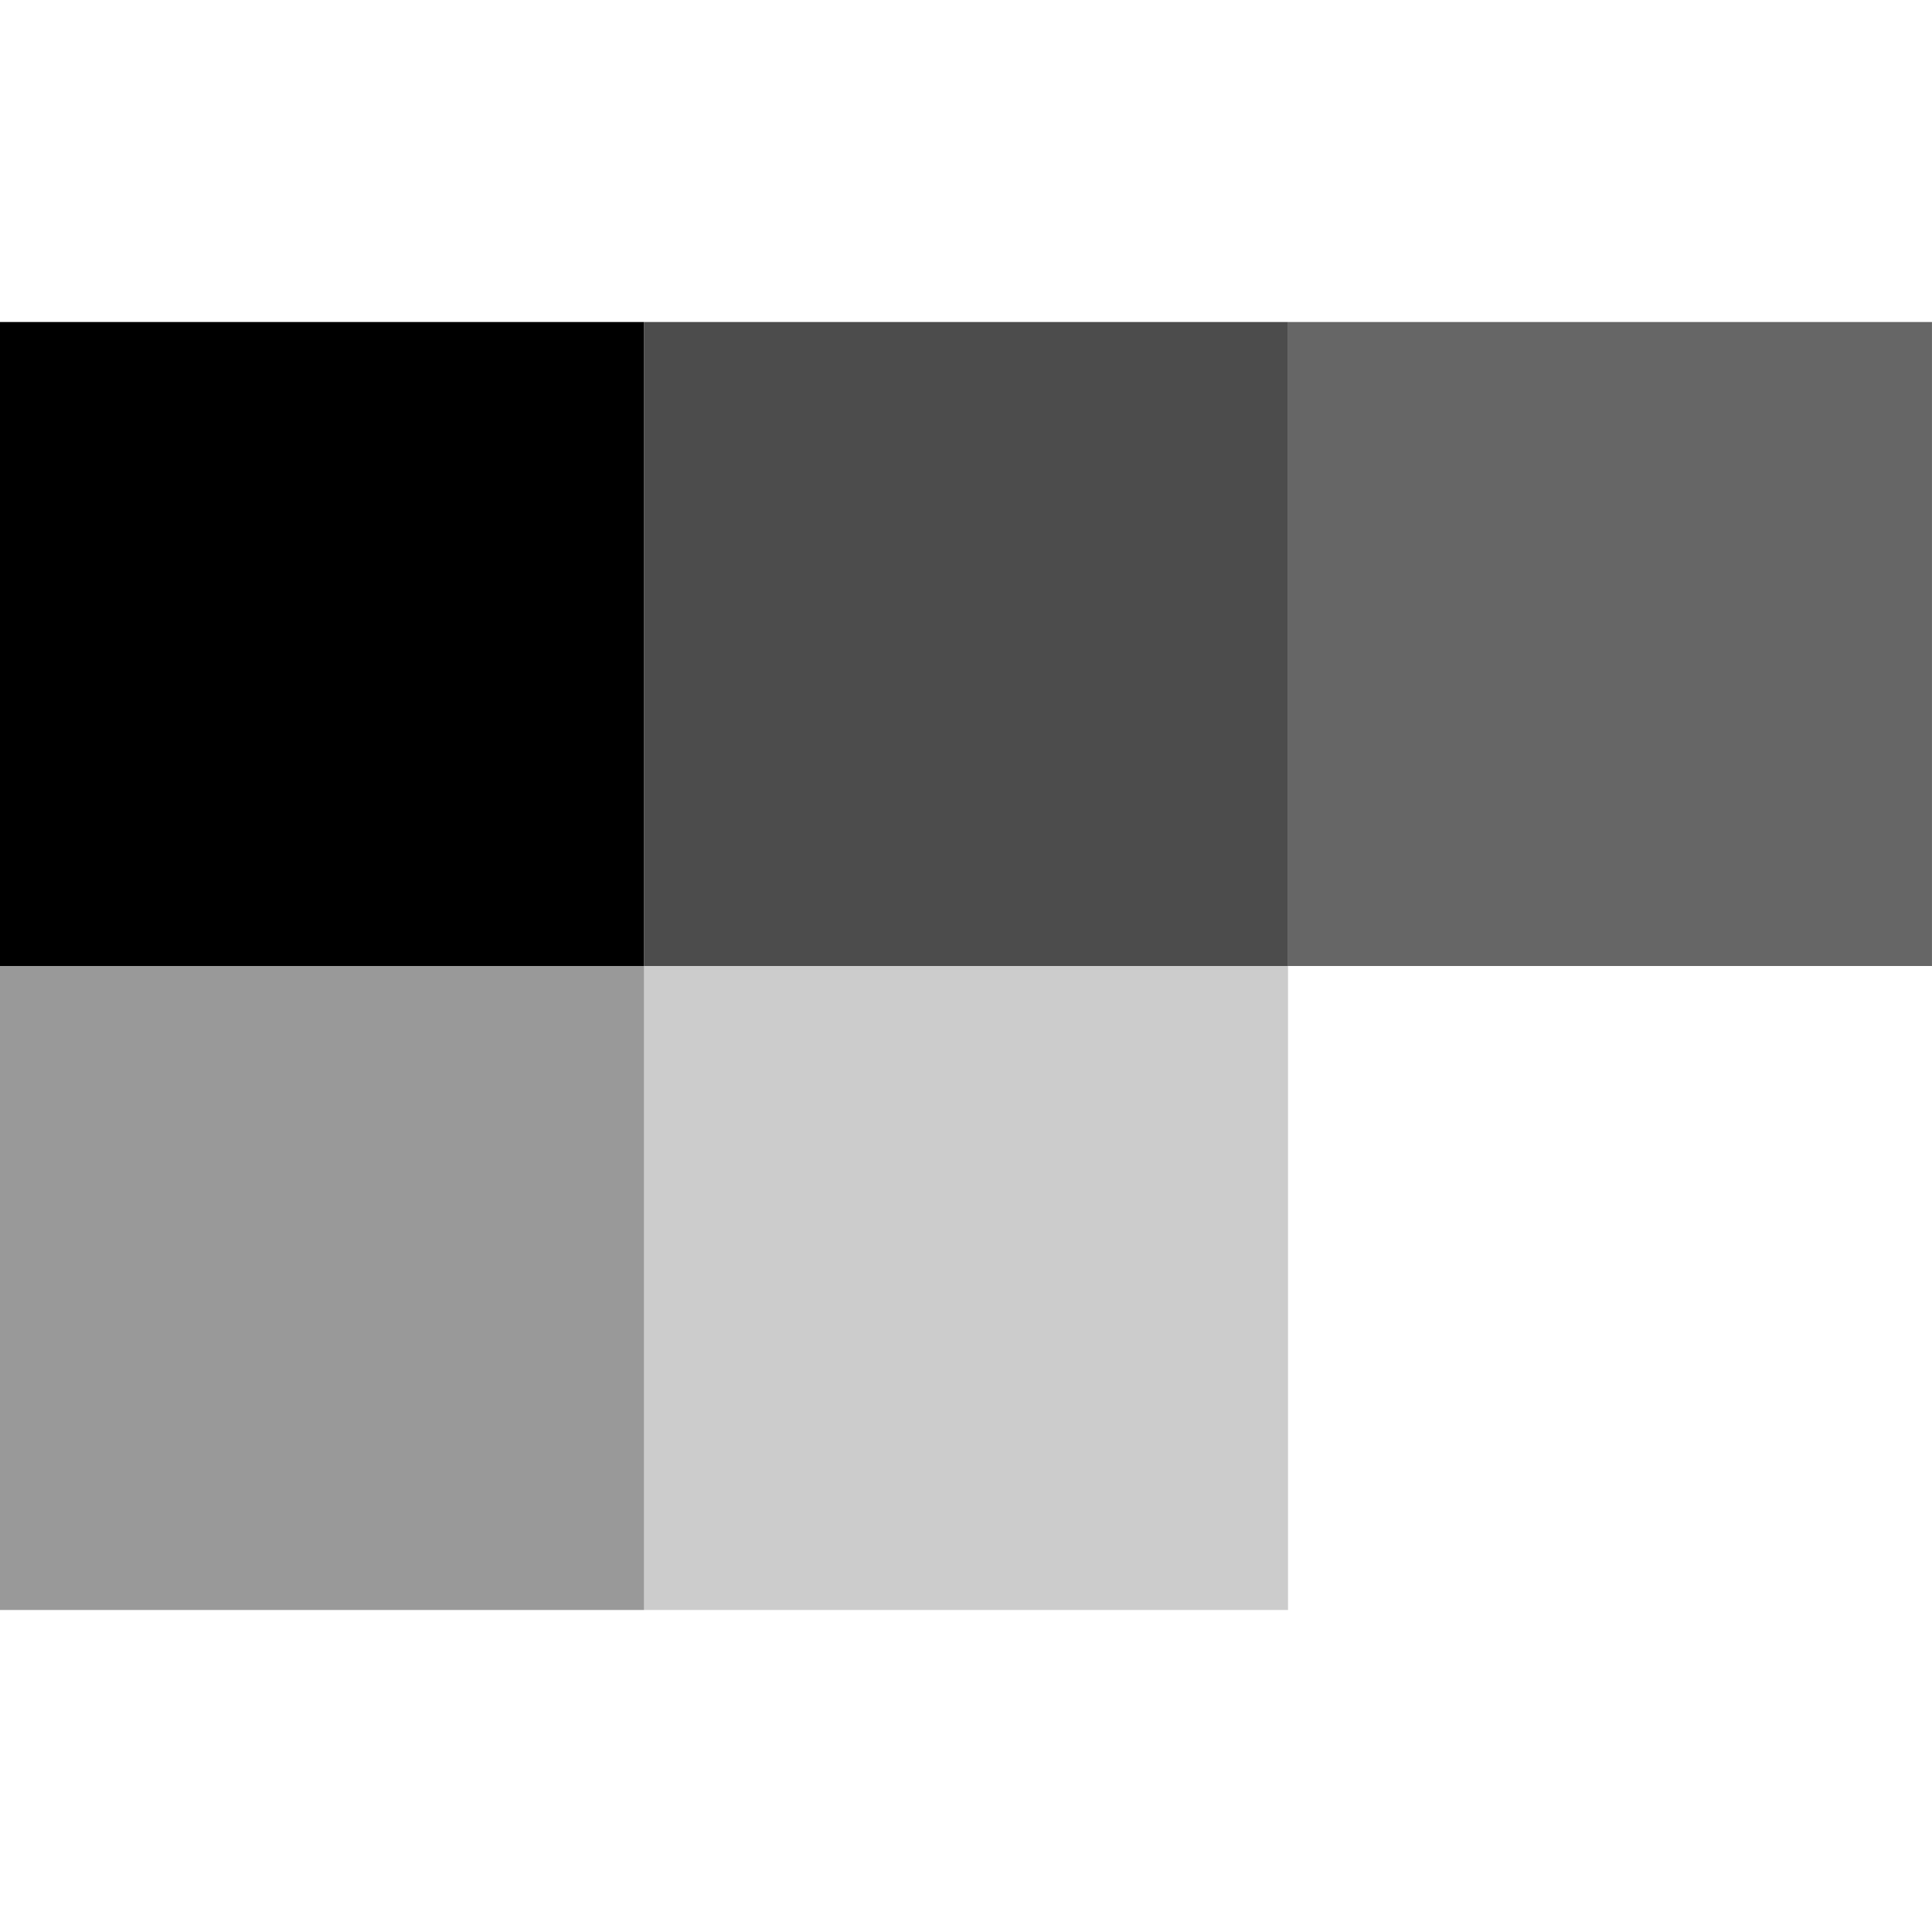
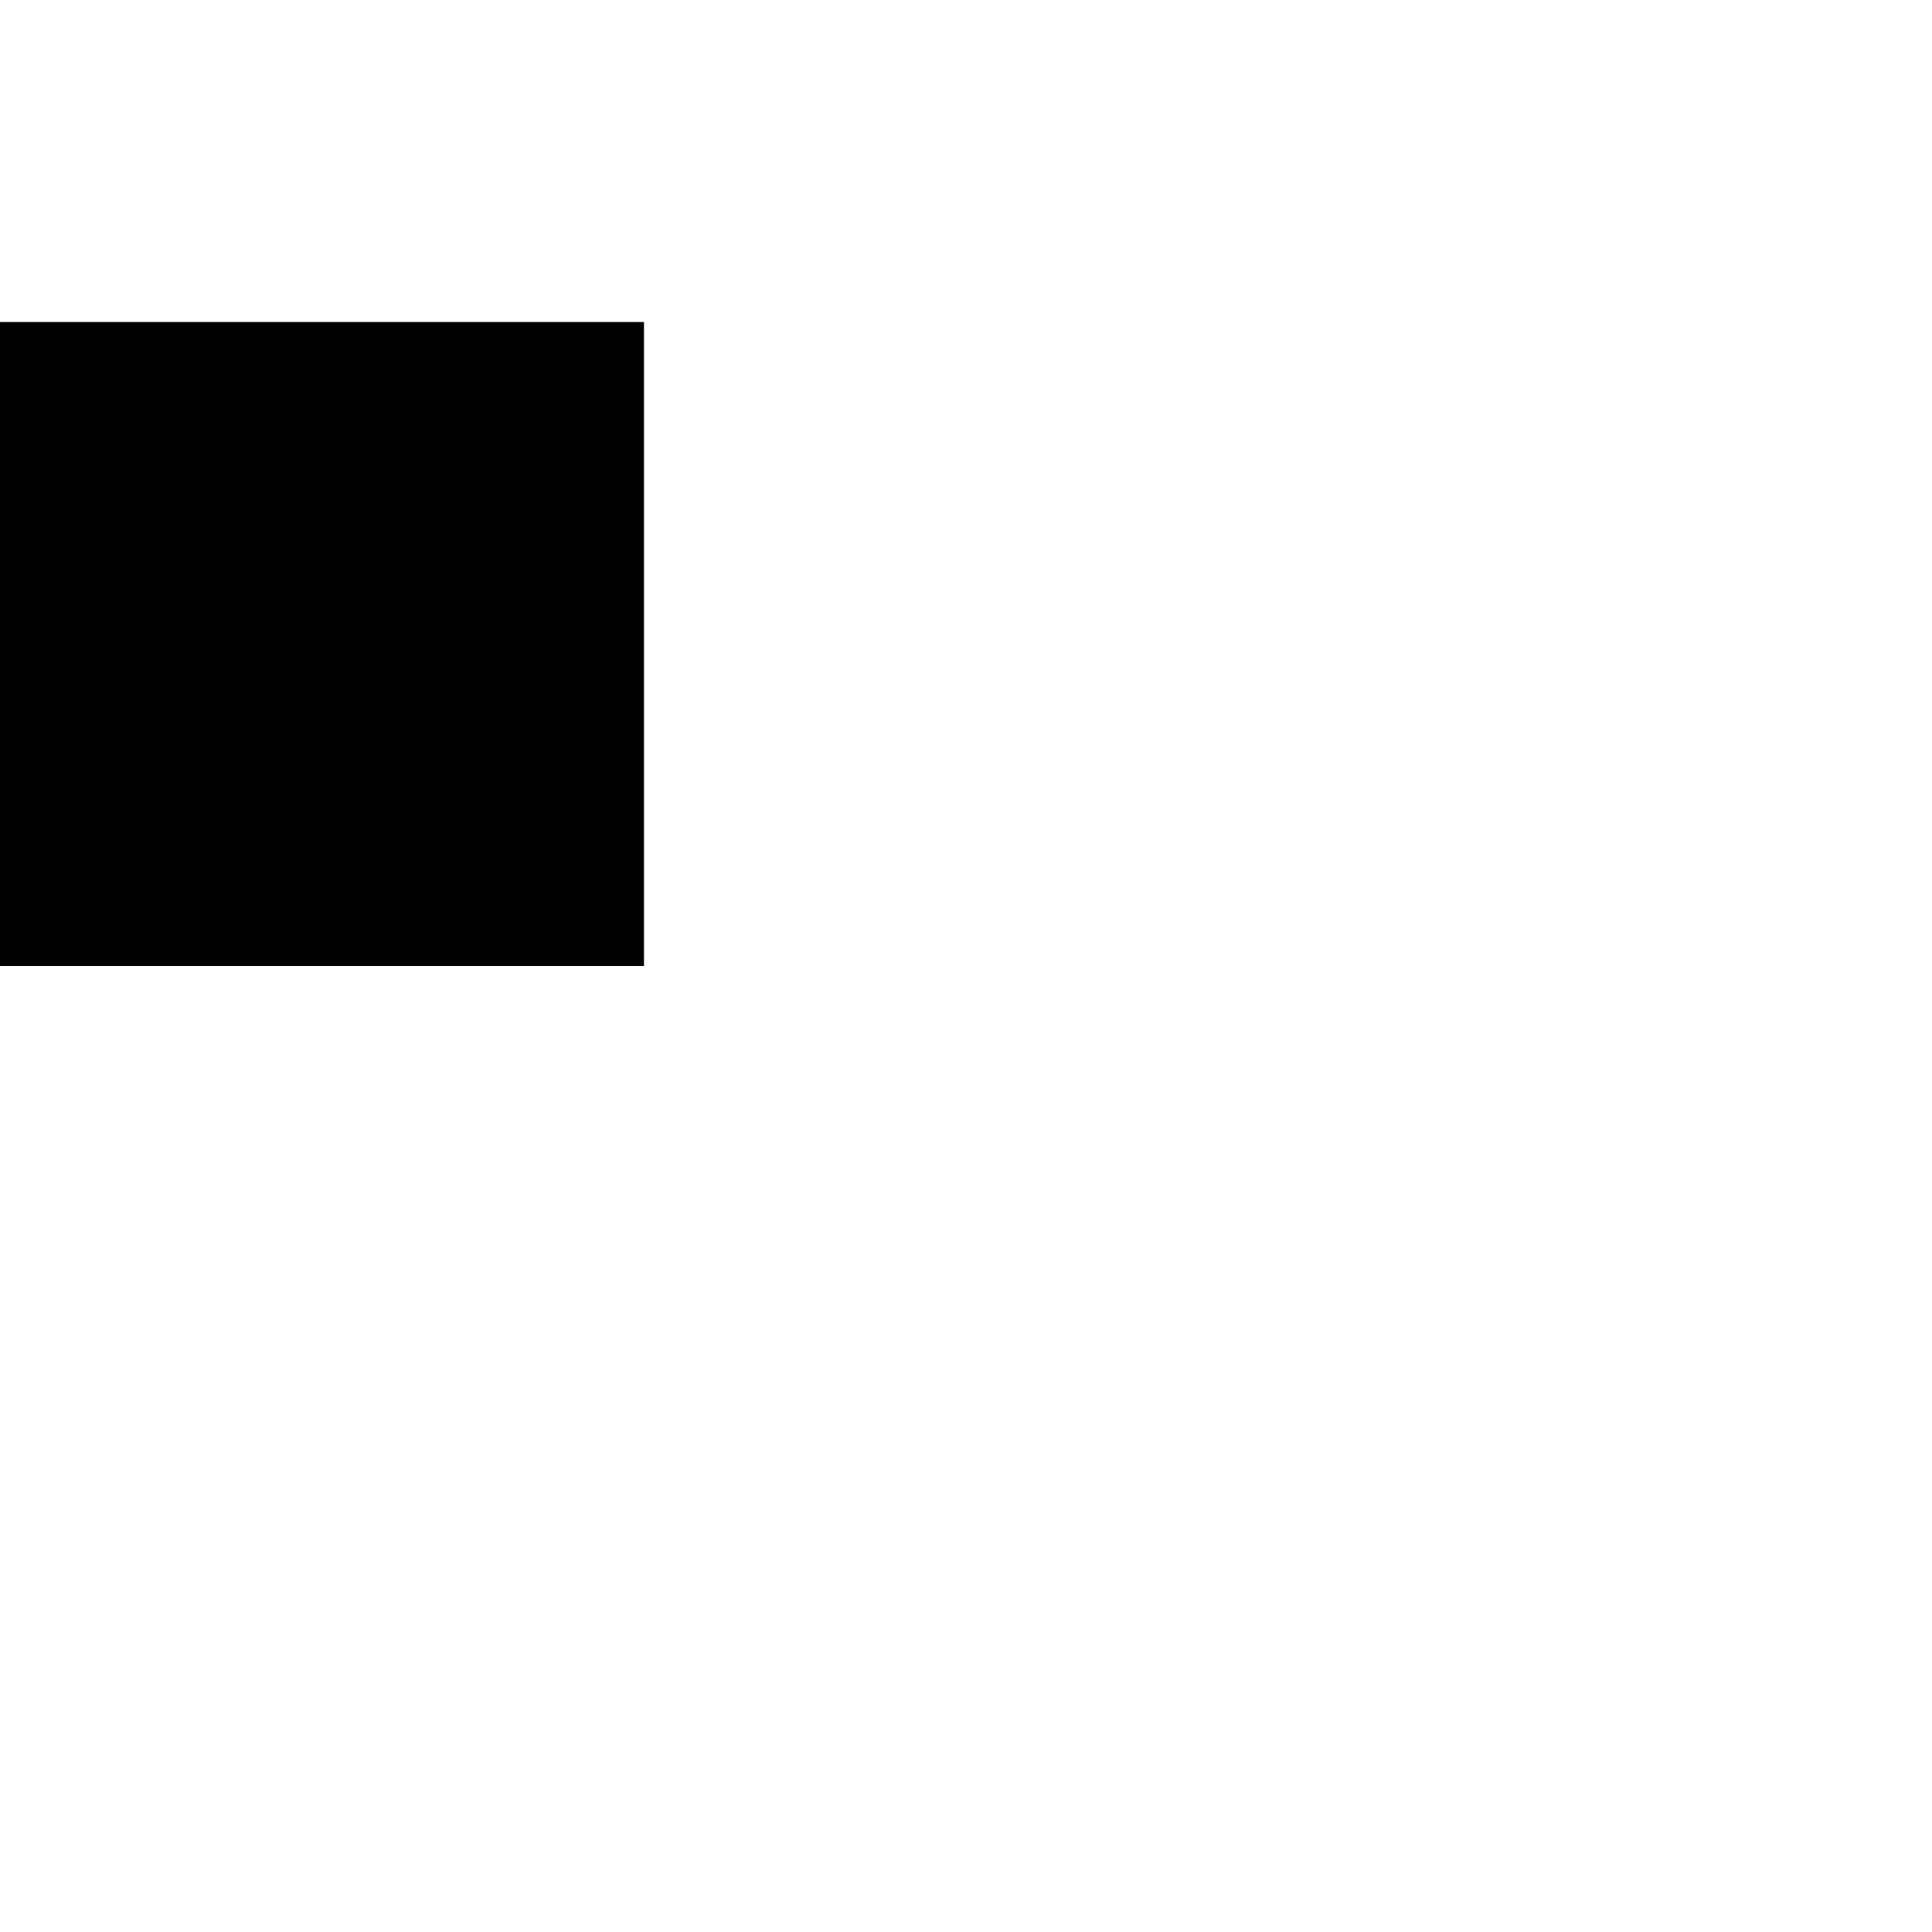
<svg xmlns="http://www.w3.org/2000/svg" width="64" height="64" viewBox="0 0 64 64" fill="none">
  <style>
      @keyframes animation {
          0% {
              fill: transparent;
          }
          100% {
              fill: rgb(0, 0, 0);
          }
      }

      .svg-elem-1 {
          animation: animation 1.2s cubic-bezier(0.785, 0.135, 0.15, 0.86) 1s infinite;
      }

      .svg-elem-2 {
          animation: animation 1.2s cubic-bezier(0.785, 0.135, 0.15, 0.86) 1.1s infinite;
      }

      .svg-elem-3 {
          animation: animation 1.2s cubic-bezier(0.785, 0.135, 0.15, 0.86) 1.2s infinite;
      }

      .svg-elem-4 {
          animation: animation 1.2s cubic-bezier(0.785, 0.135, 0.15, 0.86) 1.3s infinite;
      }

      .svg-elem-5 {
          animation: animation 1.2s cubic-bezier(0.785, 0.135, 0.15, 0.86) 1.4s infinite;
      }
  </style>
  <rect y="10.667" width="21.333" height="21.333" fill="black" class="svg-elem-1" />
-   <rect opacity="0.7" x="21.334" y="10.667" width="21.333" height="21.333" fill="black" class="svg-elem-2" />
-   <rect opacity="0.6" x="42.666" y="10.667" width="21.333" height="21.333" fill="black" class="svg-elem-3" />
-   <rect opacity="0.2" x="21.334" y="32" width="21.333" height="21.333" fill="black" class="svg-elem-4" />
-   <rect opacity="0.4" y="32" width="21.333" height="21.333" fill="black" class="svg-elem-5" />
</svg>